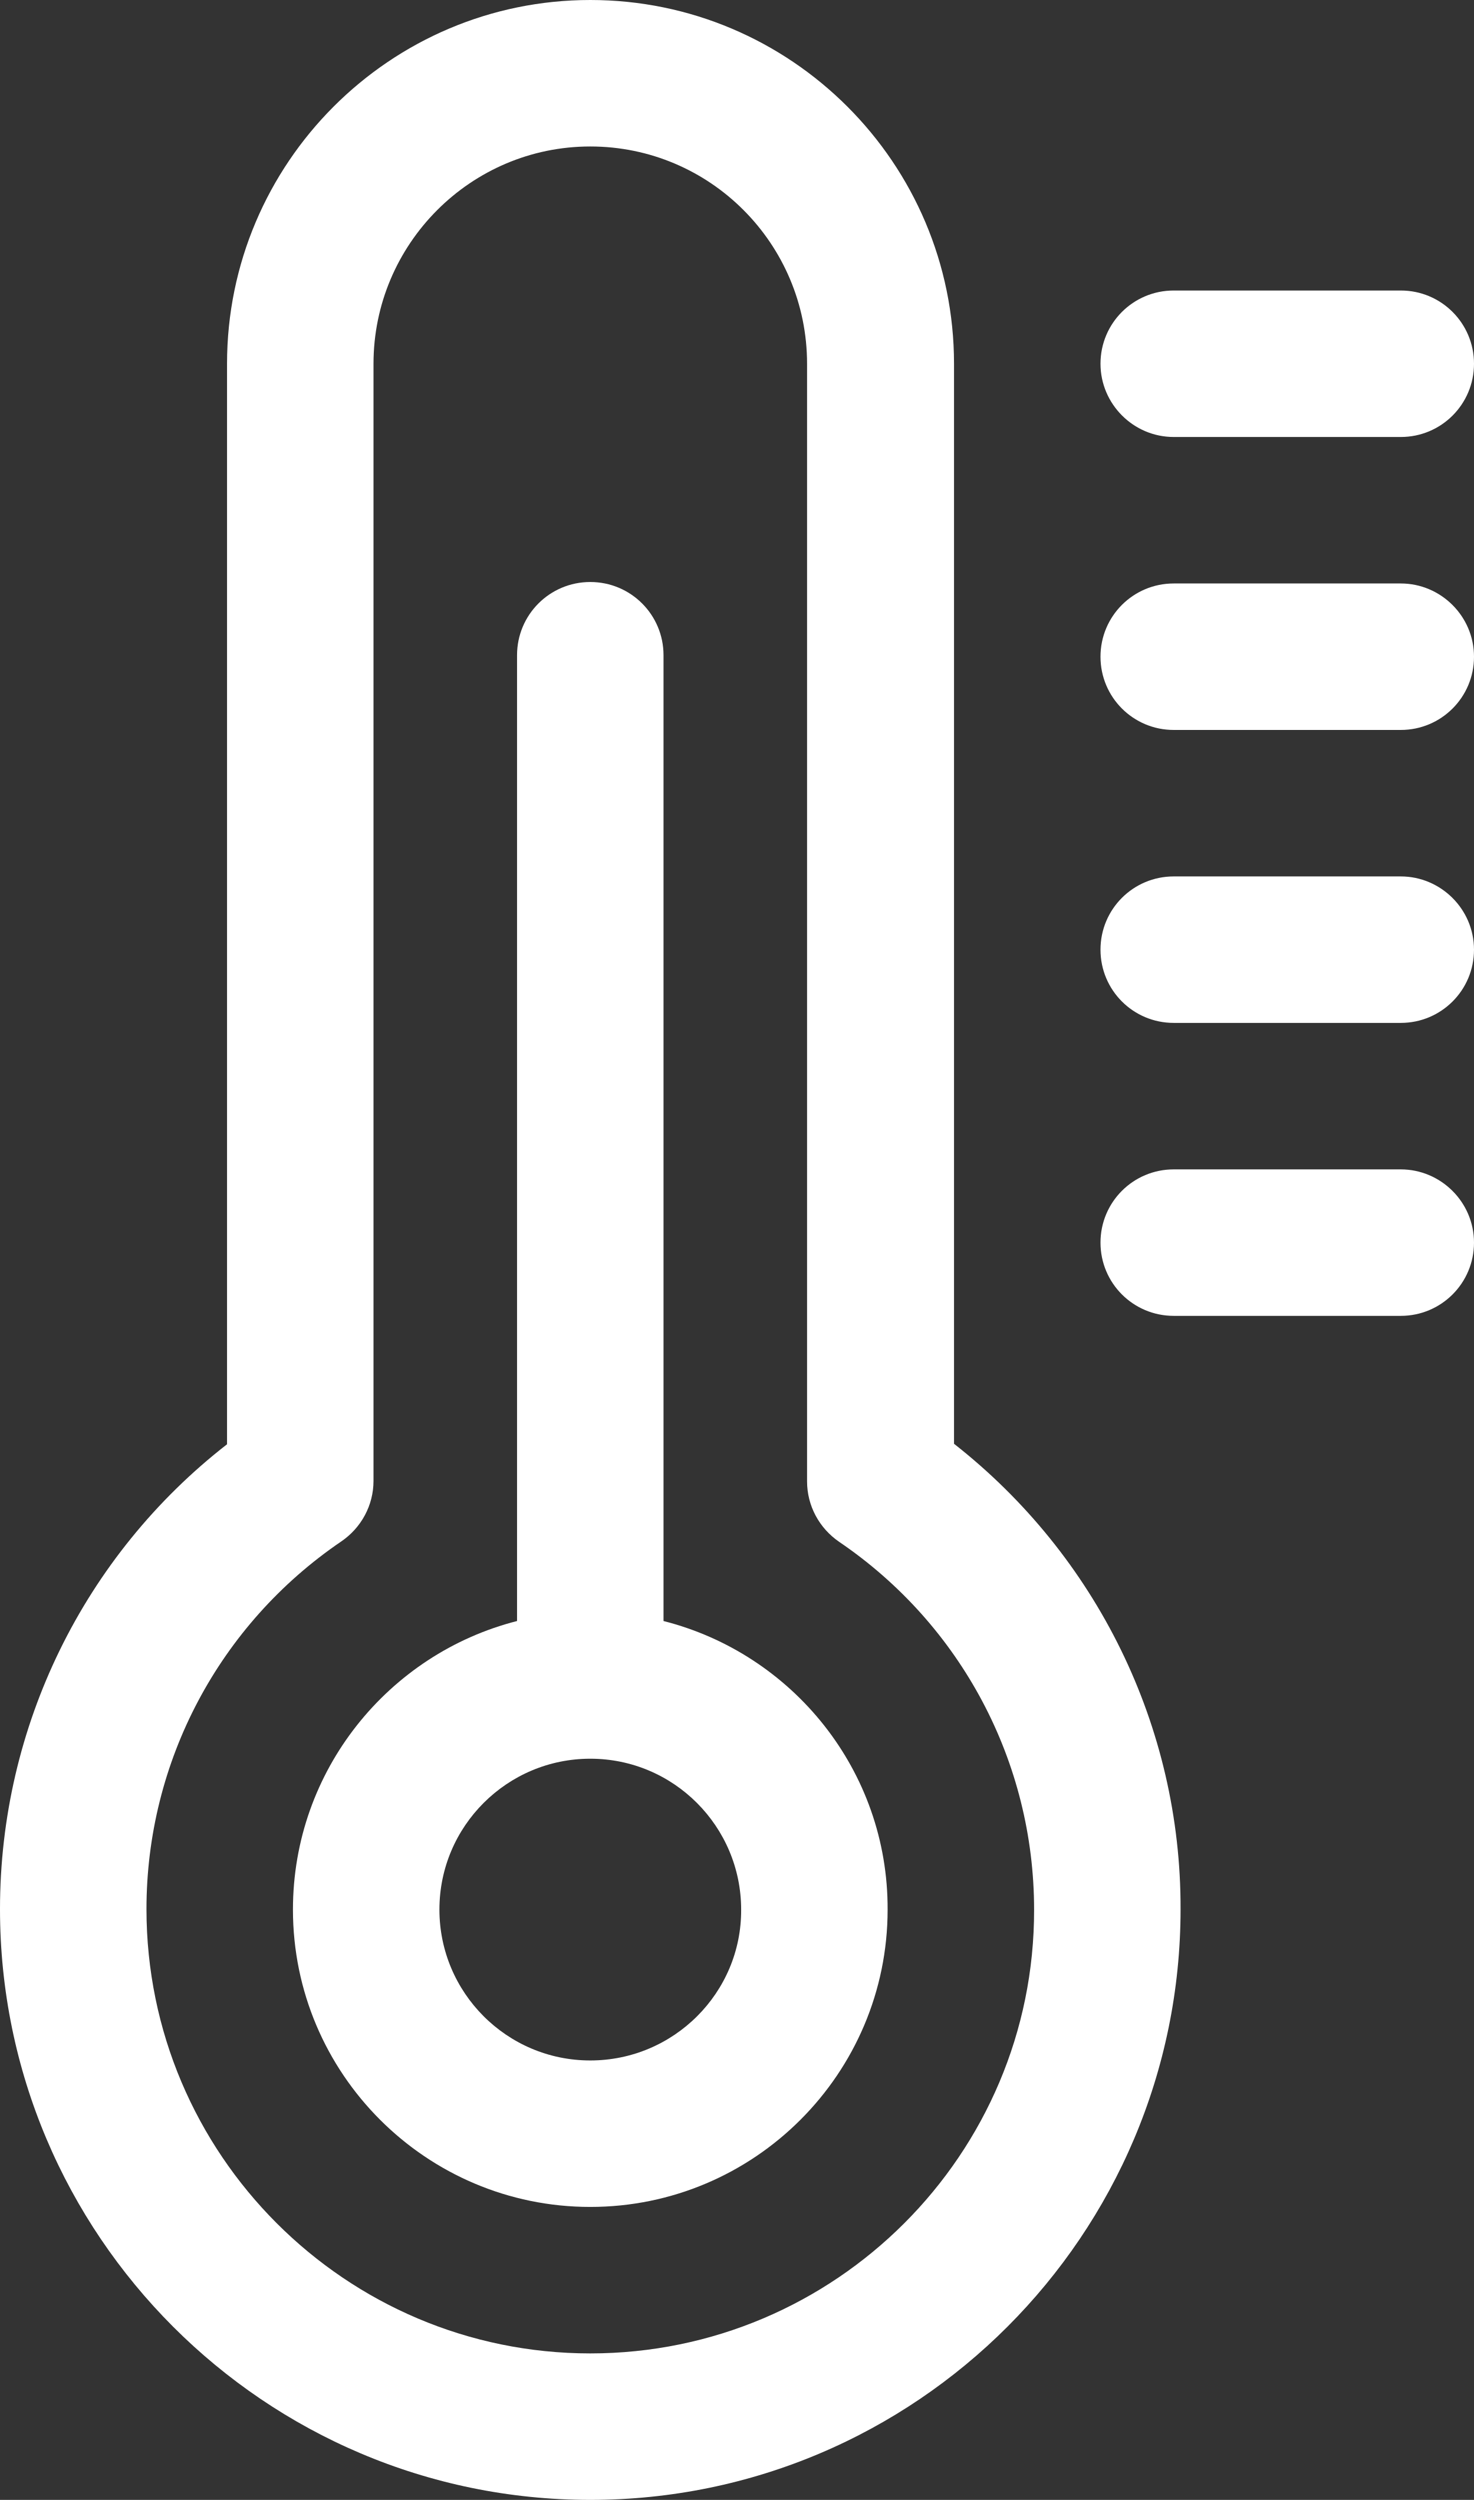
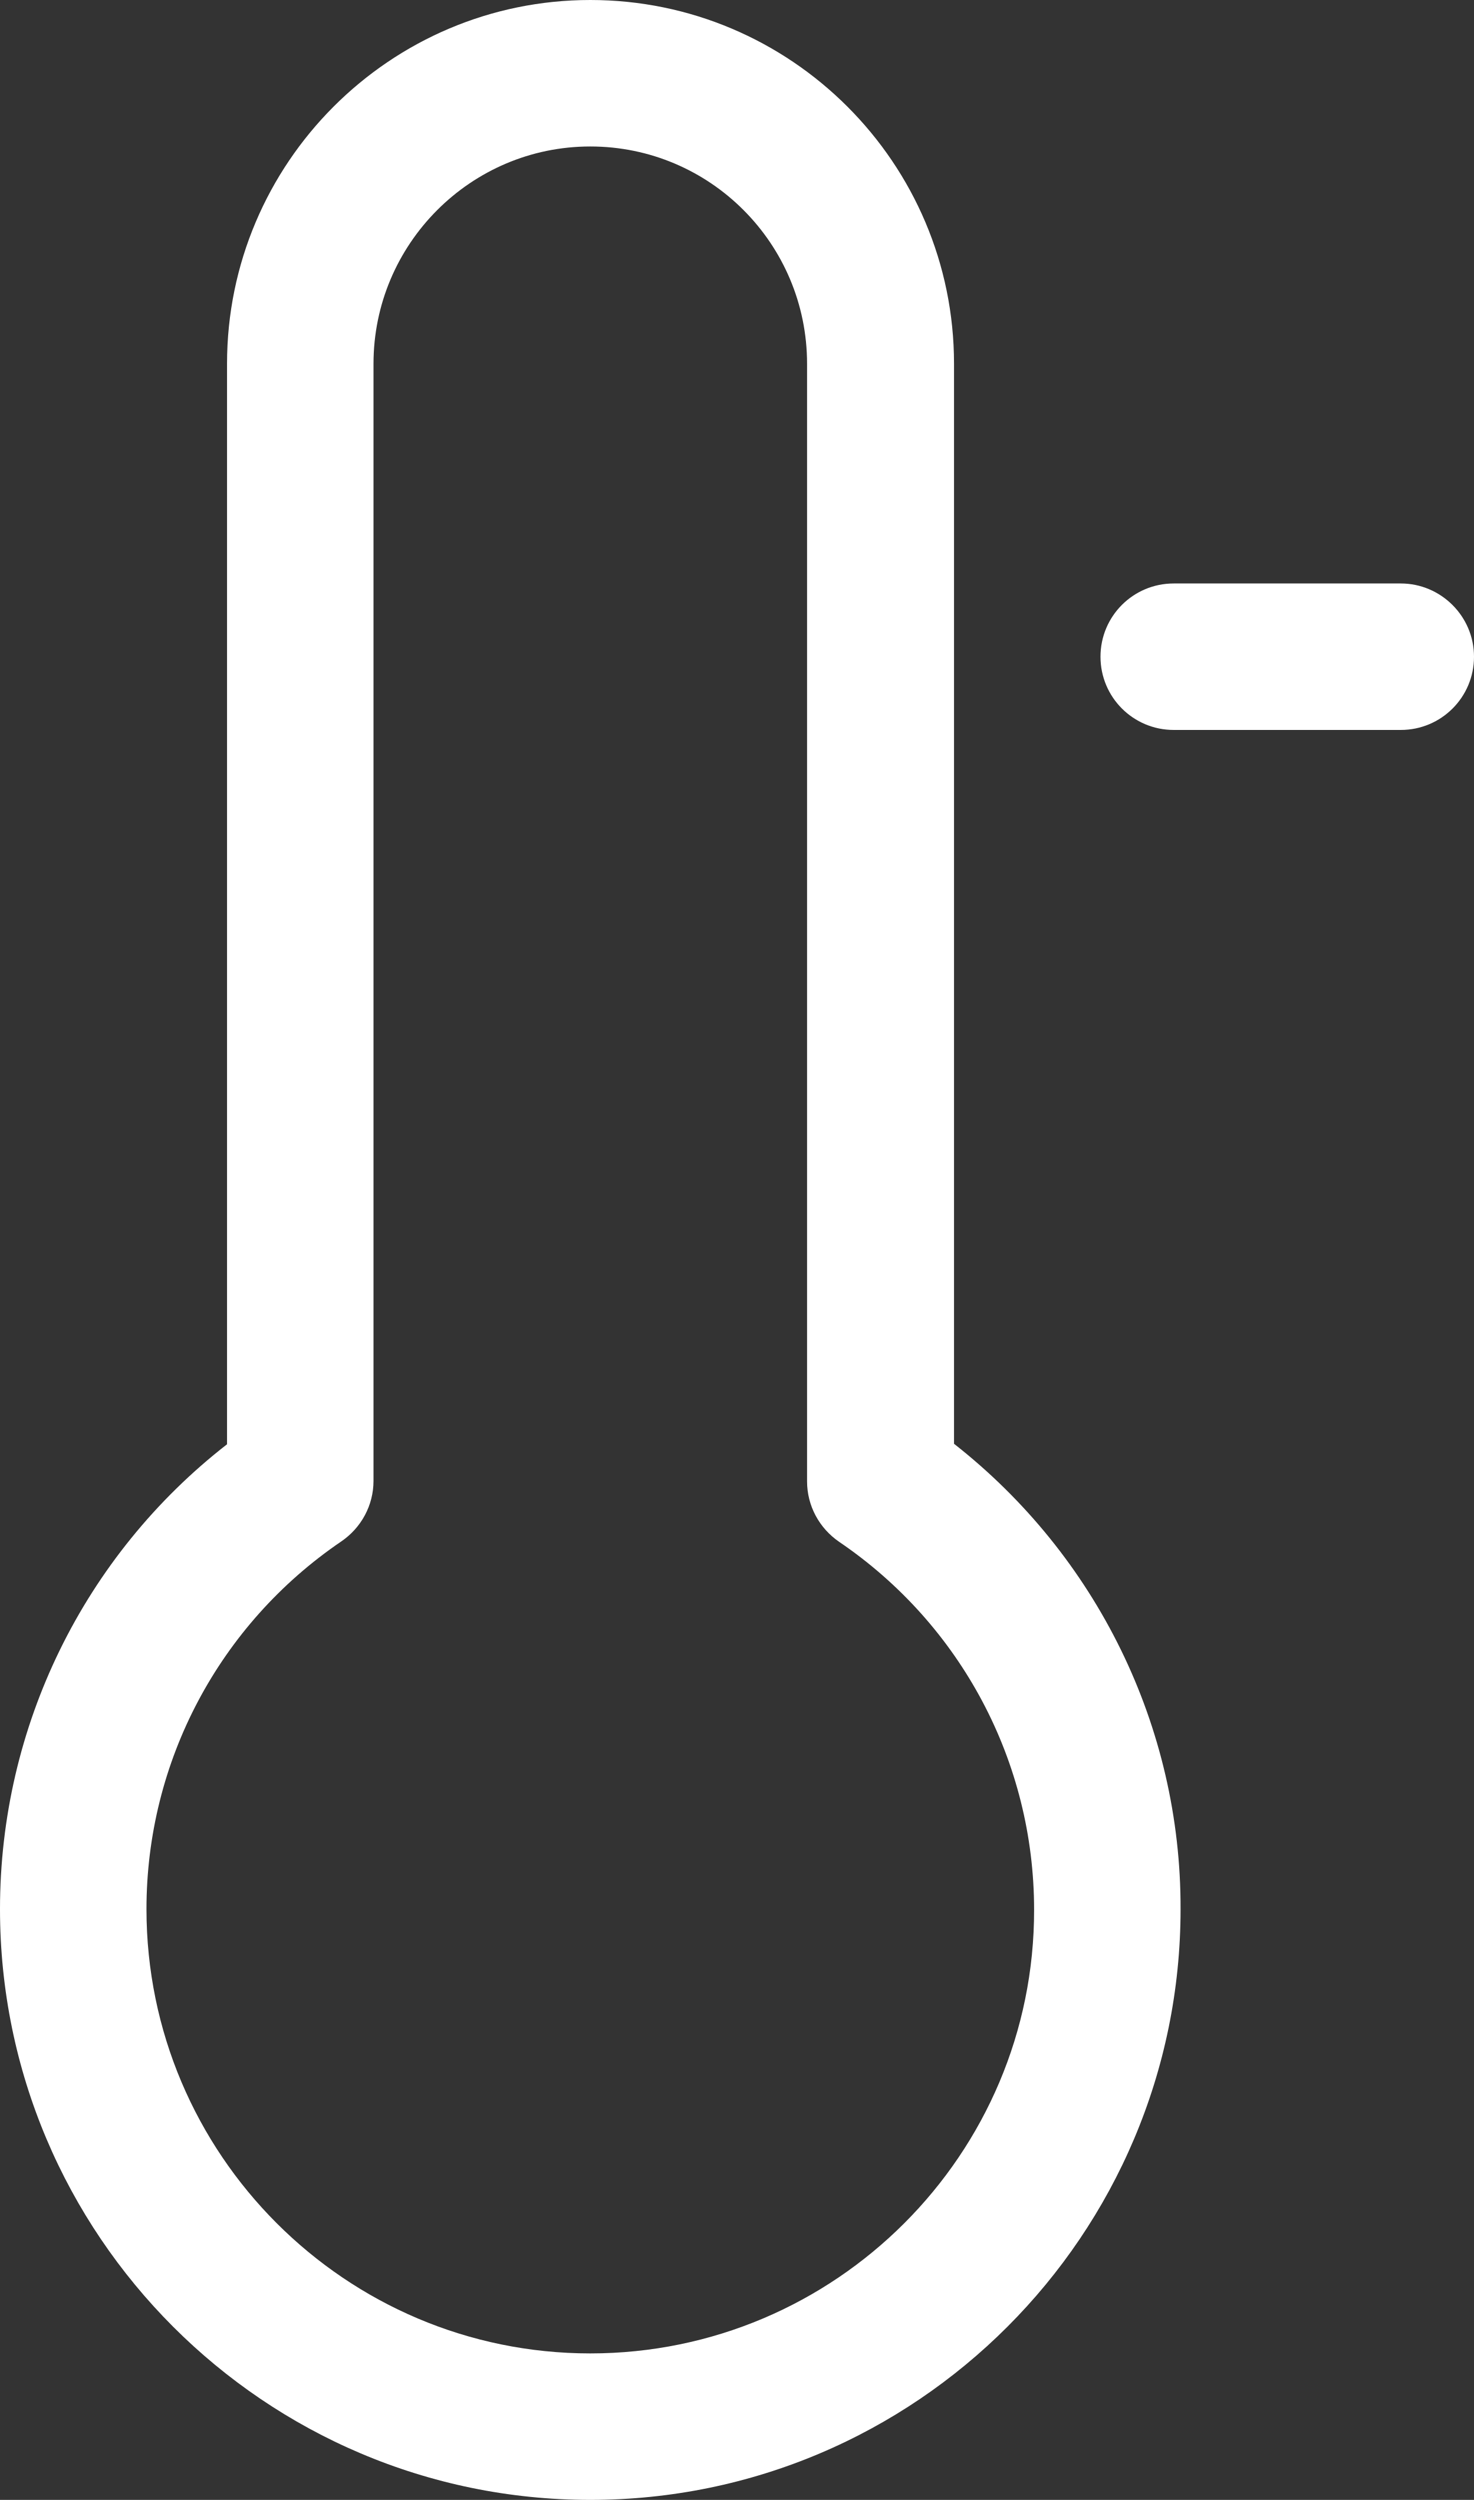
<svg xmlns="http://www.w3.org/2000/svg" version="1.1" id="Layer_1" x="0px" y="0px" viewBox="0 0 301.9 512" style="enable-background:new 0 0 301.9 512;" xml:space="preserve">
  <rect x="0" y="0" width="301.9" height="512" fill="#333333" stroke="none" />
  <style type="text/css"> .st0{fill:#FFFFFF;} </style>
-   <path class="st0" d="M135.9,332V134.2c0-8.3-6.7-15-15-15c-8.3,0-15,6.7-15,15V332C79.6,338.7,60,362.6,60,391.1 c0,33.6,27.3,60.9,60.9,60.9s60.9-27.3,60.9-60.9C181.9,362.6,162.3,338.7,135.9,332z M120.9,422c-17.1,0-30.9-13.9-30.9-30.9 c0-17.1,13.9-30.9,30.9-30.9c17.1,0,30.9,13.9,30.9,30.9C151.9,408.1,138,422,120.9,422z" />
  <path class="st0" d="M195.4,295.7V74.5C195.4,33.4,162,0,120.9,0c-41,0-74.4,33.4-74.4,74.5v221.3C17.2,318.6,0,353.6,0,391 c0,66.7,54.2,121,120.9,121c66.7,0,120.9-54.3,120.9-121C241.9,353.6,224.6,318.6,195.4,295.7z M120.9,482C70.8,482,30,441.2,30,391 c0-30.2,14.9-58.3,39.9-75.3c4.1-2.8,6.6-7.4,6.6-12.4V74.5c0-24.5,19.9-44.5,44.4-44.5c24.5,0,44.4,19.9,44.4,44.5v228.9 c0,5,2.5,9.6,6.6,12.4c25,17,39.9,45.1,39.9,75.3C211.9,441.2,171.1,482,120.9,482z" />
-   <path class="st0" d="M286.9,239.5h-46.5c-8.3,0-15,6.7-15,15s6.7,15,15,15h46.5c8.3,0,15-6.7,15-15S295.1,239.5,286.9,239.5z" />
-   <path class="st0" d="M286.9,179.5h-46.5c-8.3,0-15,6.7-15,15s6.7,15,15,15h46.5c8.3,0,15-6.7,15-15S295.1,179.5,286.9,179.5z" />
  <path class="st0" d="M286.9,119.5h-46.5c-8.3,0-15,6.7-15,15s6.7,15,15,15h46.5c8.3,0,15-6.7,15-15S295.1,119.5,286.9,119.5z" />
-   <path class="st0" d="M240.4,89.5h46.5c8.3,0,15-6.7,15-15c0-8.3-6.7-15-15-15h-46.5c-8.3,0-15,6.7-15,15 C225.4,82.7,232.1,89.5,240.4,89.5z" />
</svg>